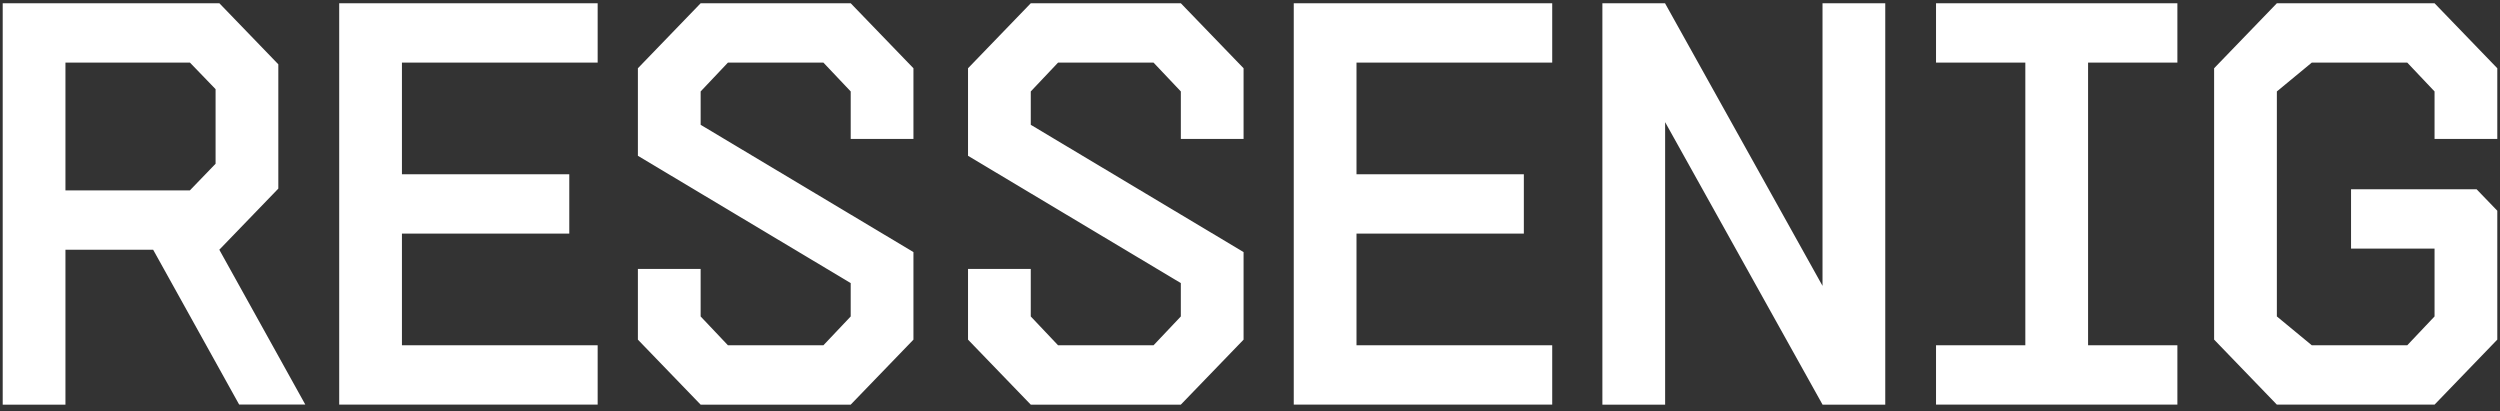
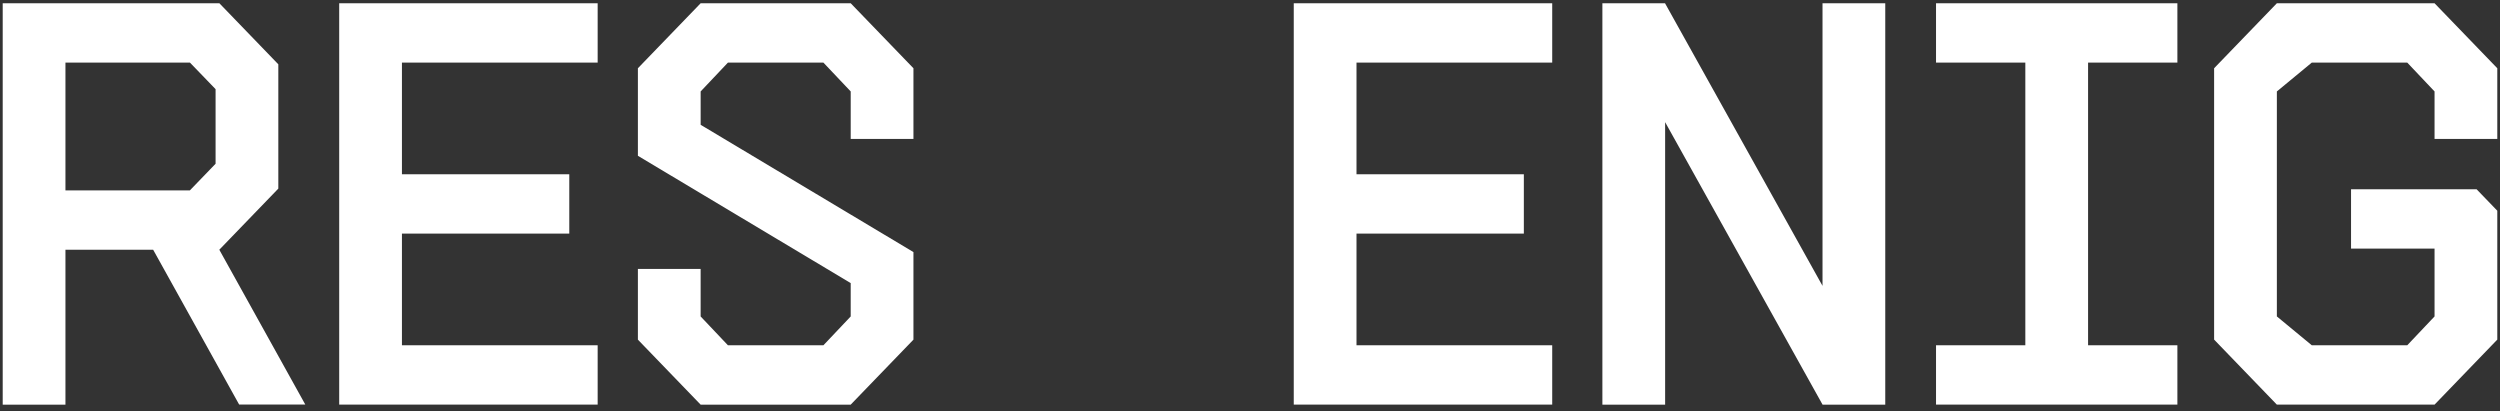
<svg xmlns="http://www.w3.org/2000/svg" width="462" height="76" viewBox="0 0 462 76" fill="none">
  <rect x="0" y="0" width="462" height="76" fill="#333333" stroke="none" />
  <g clip-path="url(#clip0_395_170)">
    <path d="M461.5 25.676V12.613L449.905 0.602H420.764L409.168 12.613V62.759L420.764 74.776H449.905L461.5 62.759V38.94L457.669 34.971H434.473V45.939H449.905V58.477L444.862 63.804H427.214L420.764 58.477V16.899L427.214 11.572H444.862L449.905 16.899V25.676H461.5Z" fill="white" />
    <path d="M357.777 11.573H374.281V63.803H357.777V74.775H402.381V63.803H385.876V11.573H402.381V0.602H357.777V11.573Z" fill="white" />
    <path d="M44.195 74.76H56.419L40.528 46.151L51.434 34.853V11.886L40.541 0.602H39.497V0.605H0.5V74.778H12.095V46.148H28.301L44.195 74.76ZM12.095 11.573H35.106L39.839 16.477V30.262L35.092 35.18H12.095V11.573Z" fill="white" />
    <path d="M286.849 11.57V0.602H239.086V0.603V11.57V32.206V43.174V63.808V74.776L250.681 74.776L286.849 74.776V63.808H250.681V43.174H281.606V32.206H250.681V11.57H286.849Z" fill="white" />
    <path d="M168.805 25.676V12.613L157.211 0.602H129.48L117.883 12.613V16.127V28.792L129.48 35.728L157.209 52.314V58.479L152.168 63.806H134.521L129.477 58.479V49.702H117.883V62.766L129.477 74.777H157.209L168.805 62.766V59.251V46.585L157.209 39.649L129.48 23.063V16.899L134.519 11.572H152.168L157.211 16.899V25.676H168.805Z" fill="white" />
-     <path d="M229.812 25.676V12.613L218.219 0.602H190.487L178.891 12.613V16.127V28.792L190.487 35.728L218.216 52.314V58.479L213.177 63.806H195.528L190.485 58.479V49.702H178.891V62.766L190.485 74.777H218.216L229.812 62.766V59.251V46.585L218.216 39.649L190.487 23.063V16.899L195.527 11.572H213.175L218.219 16.899V25.676H229.812Z" fill="white" />
    <path d="M110.447 11.57V0.602H62.684V0.603V11.57V32.206V43.174V63.808V74.776L74.278 74.776L110.447 74.776V63.808H74.278V43.174H105.204V32.206H74.278V11.57H110.447Z" fill="white" />
    <path d="M336.801 0.602V52.826L307.716 0.636V0.602H296.121V74.781H307.716V22.574L336.801 74.764V74.781H348.396V0.602H336.801Z" fill="white" />
  </g>
  <defs>
    <clipPath id="clip0_395_170">
      <rect width="461" height="74.757" fill="white" transform="translate(0.5 0.602)" />
    </clipPath>
  </defs>
</svg>